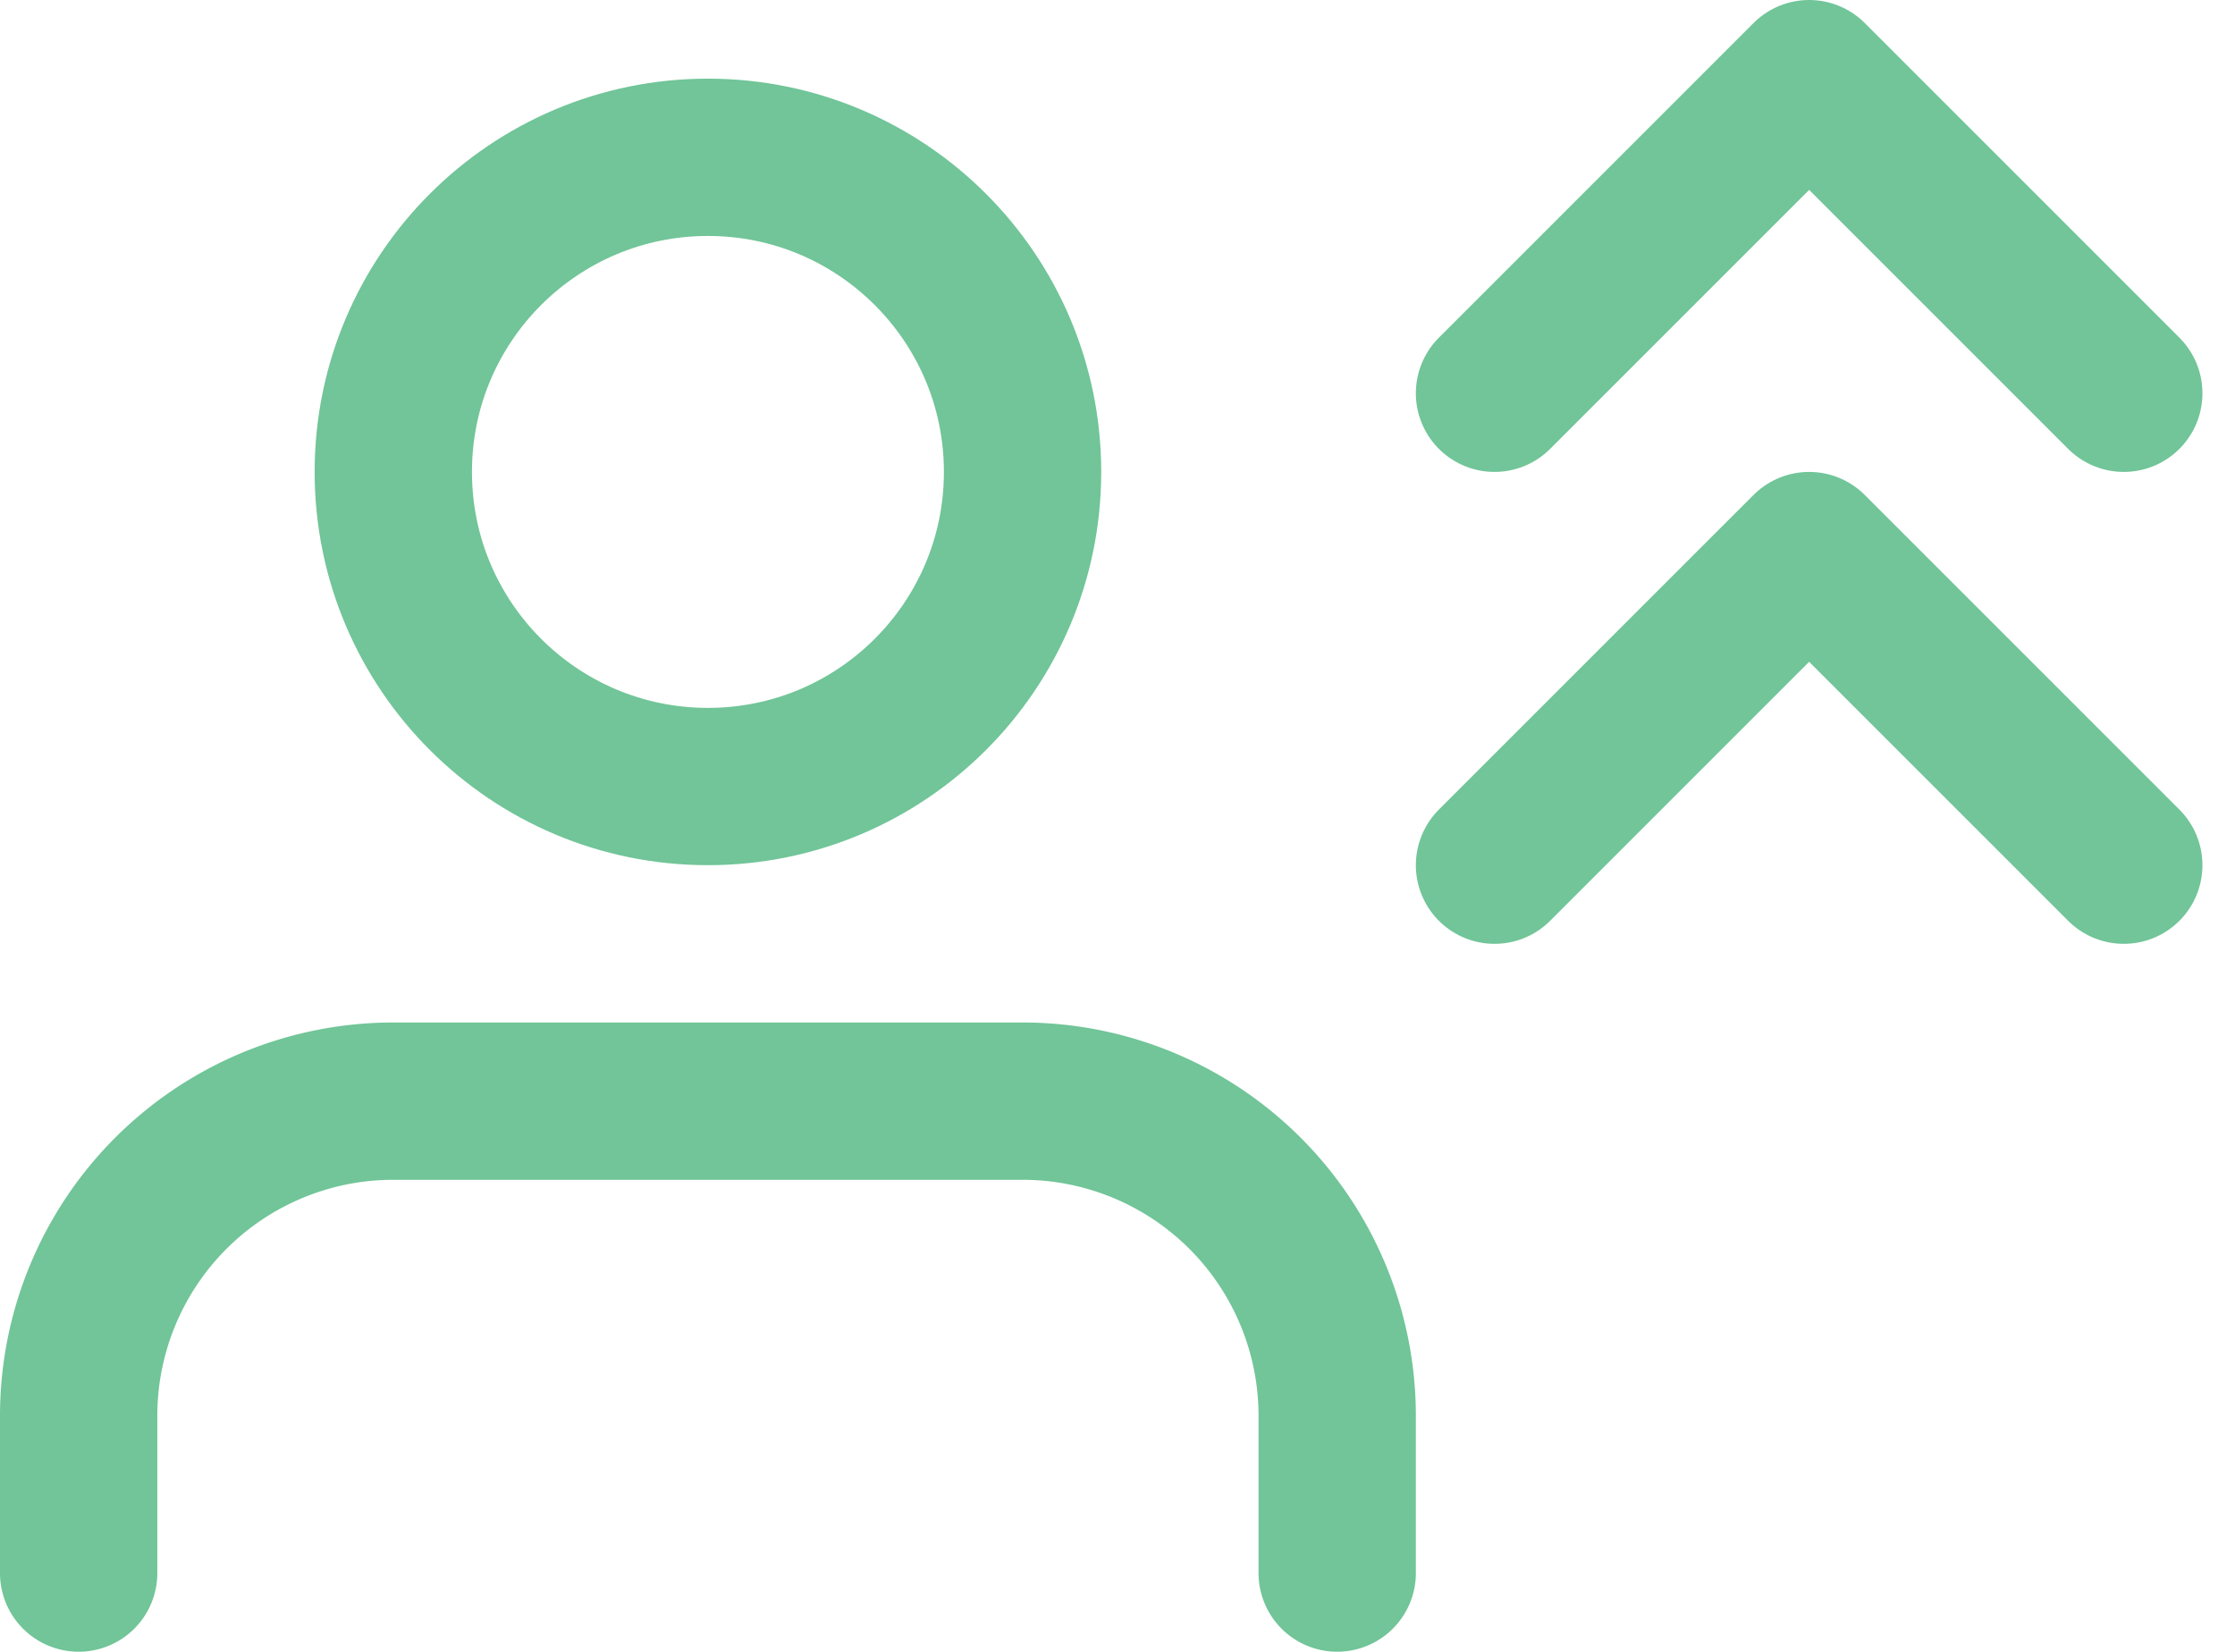
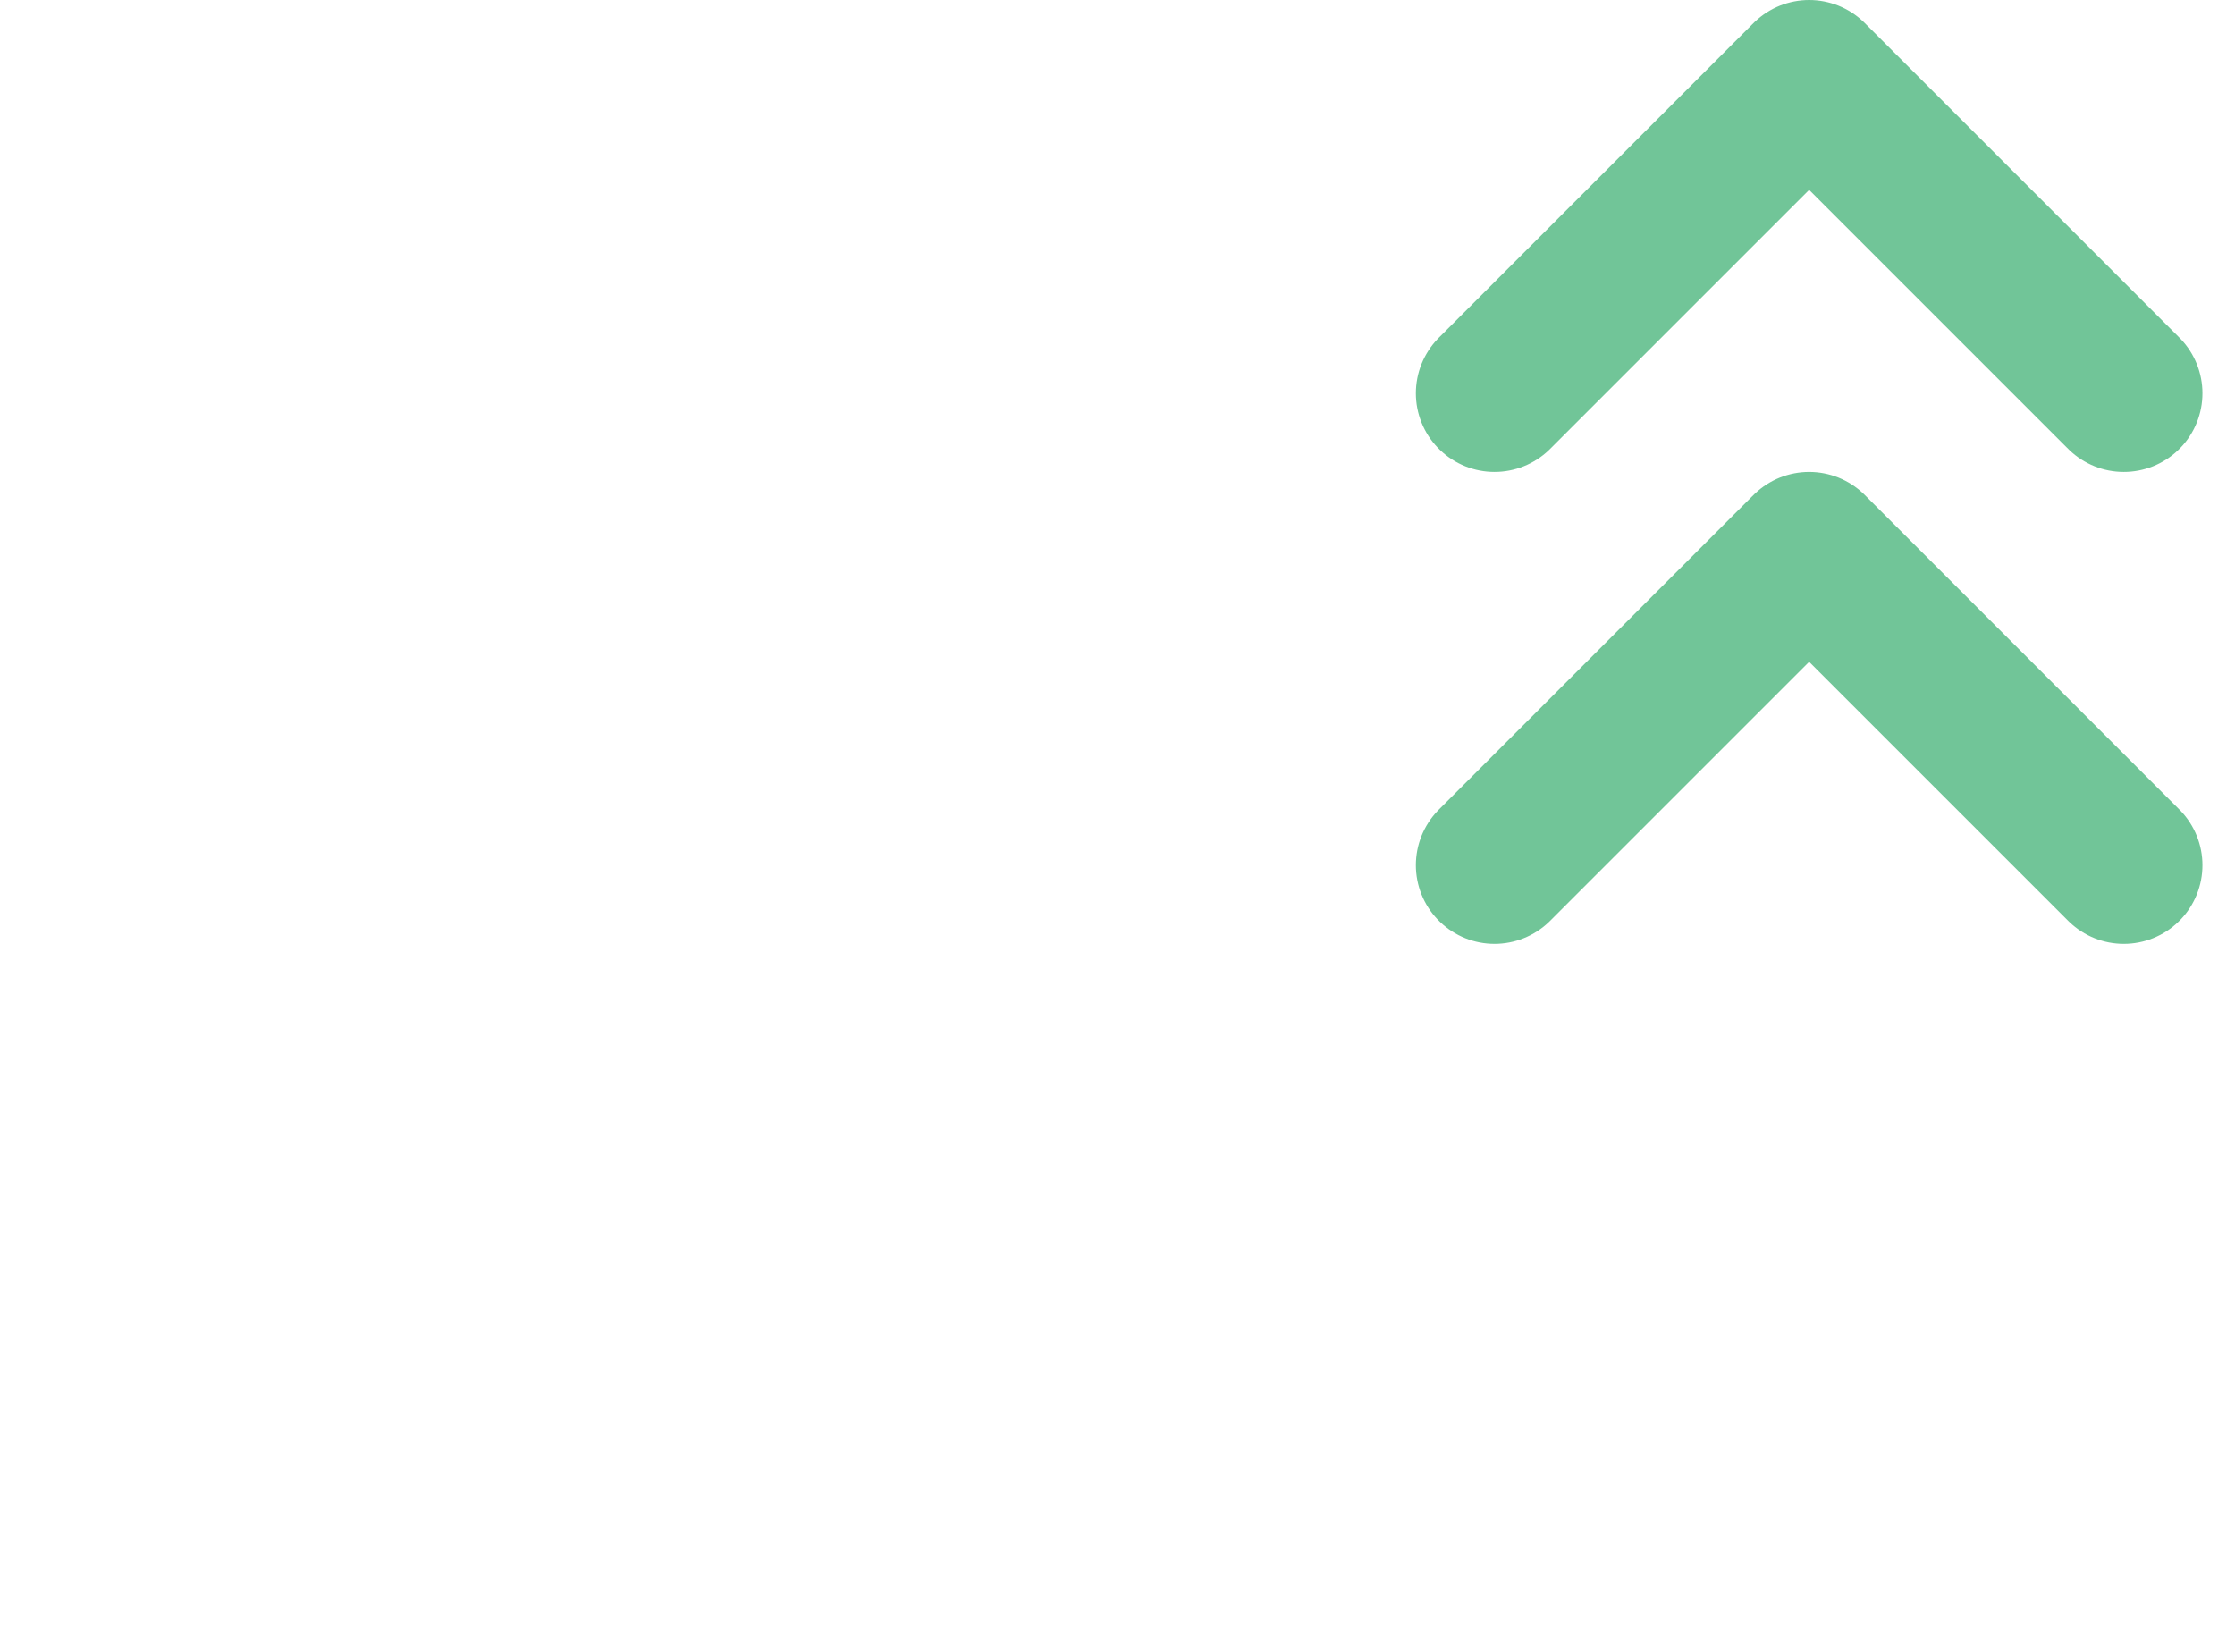
<svg xmlns="http://www.w3.org/2000/svg" width="28.414" height="21" viewBox="0 0 28.414 21">
  <defs>
    <style>.a{fill:none;stroke:#71c598;stroke-linecap:round;stroke-linejoin:round;stroke-width:2px;}</style>
  </defs>
  <g transform="translate(-2076 -1966)">
    <path class="a" d="M12,8,8,12l4,4" transform="translate(2111 1965) rotate(90)" />
    <path class="a" d="M12,8,8,12l4,4" transform="translate(2111 1959) rotate(90)" />
    <g transform="translate(2073 1965)">
-       <path class="a" d="M20,21V19a4,4,0,0,0-4-4H8a4,4,0,0,0-4,4v2" />
-       <circle class="a" cx="4" cy="4" r="4" transform="translate(8 3)" />
-     </g>
+       </g>
  </g>
</svg>